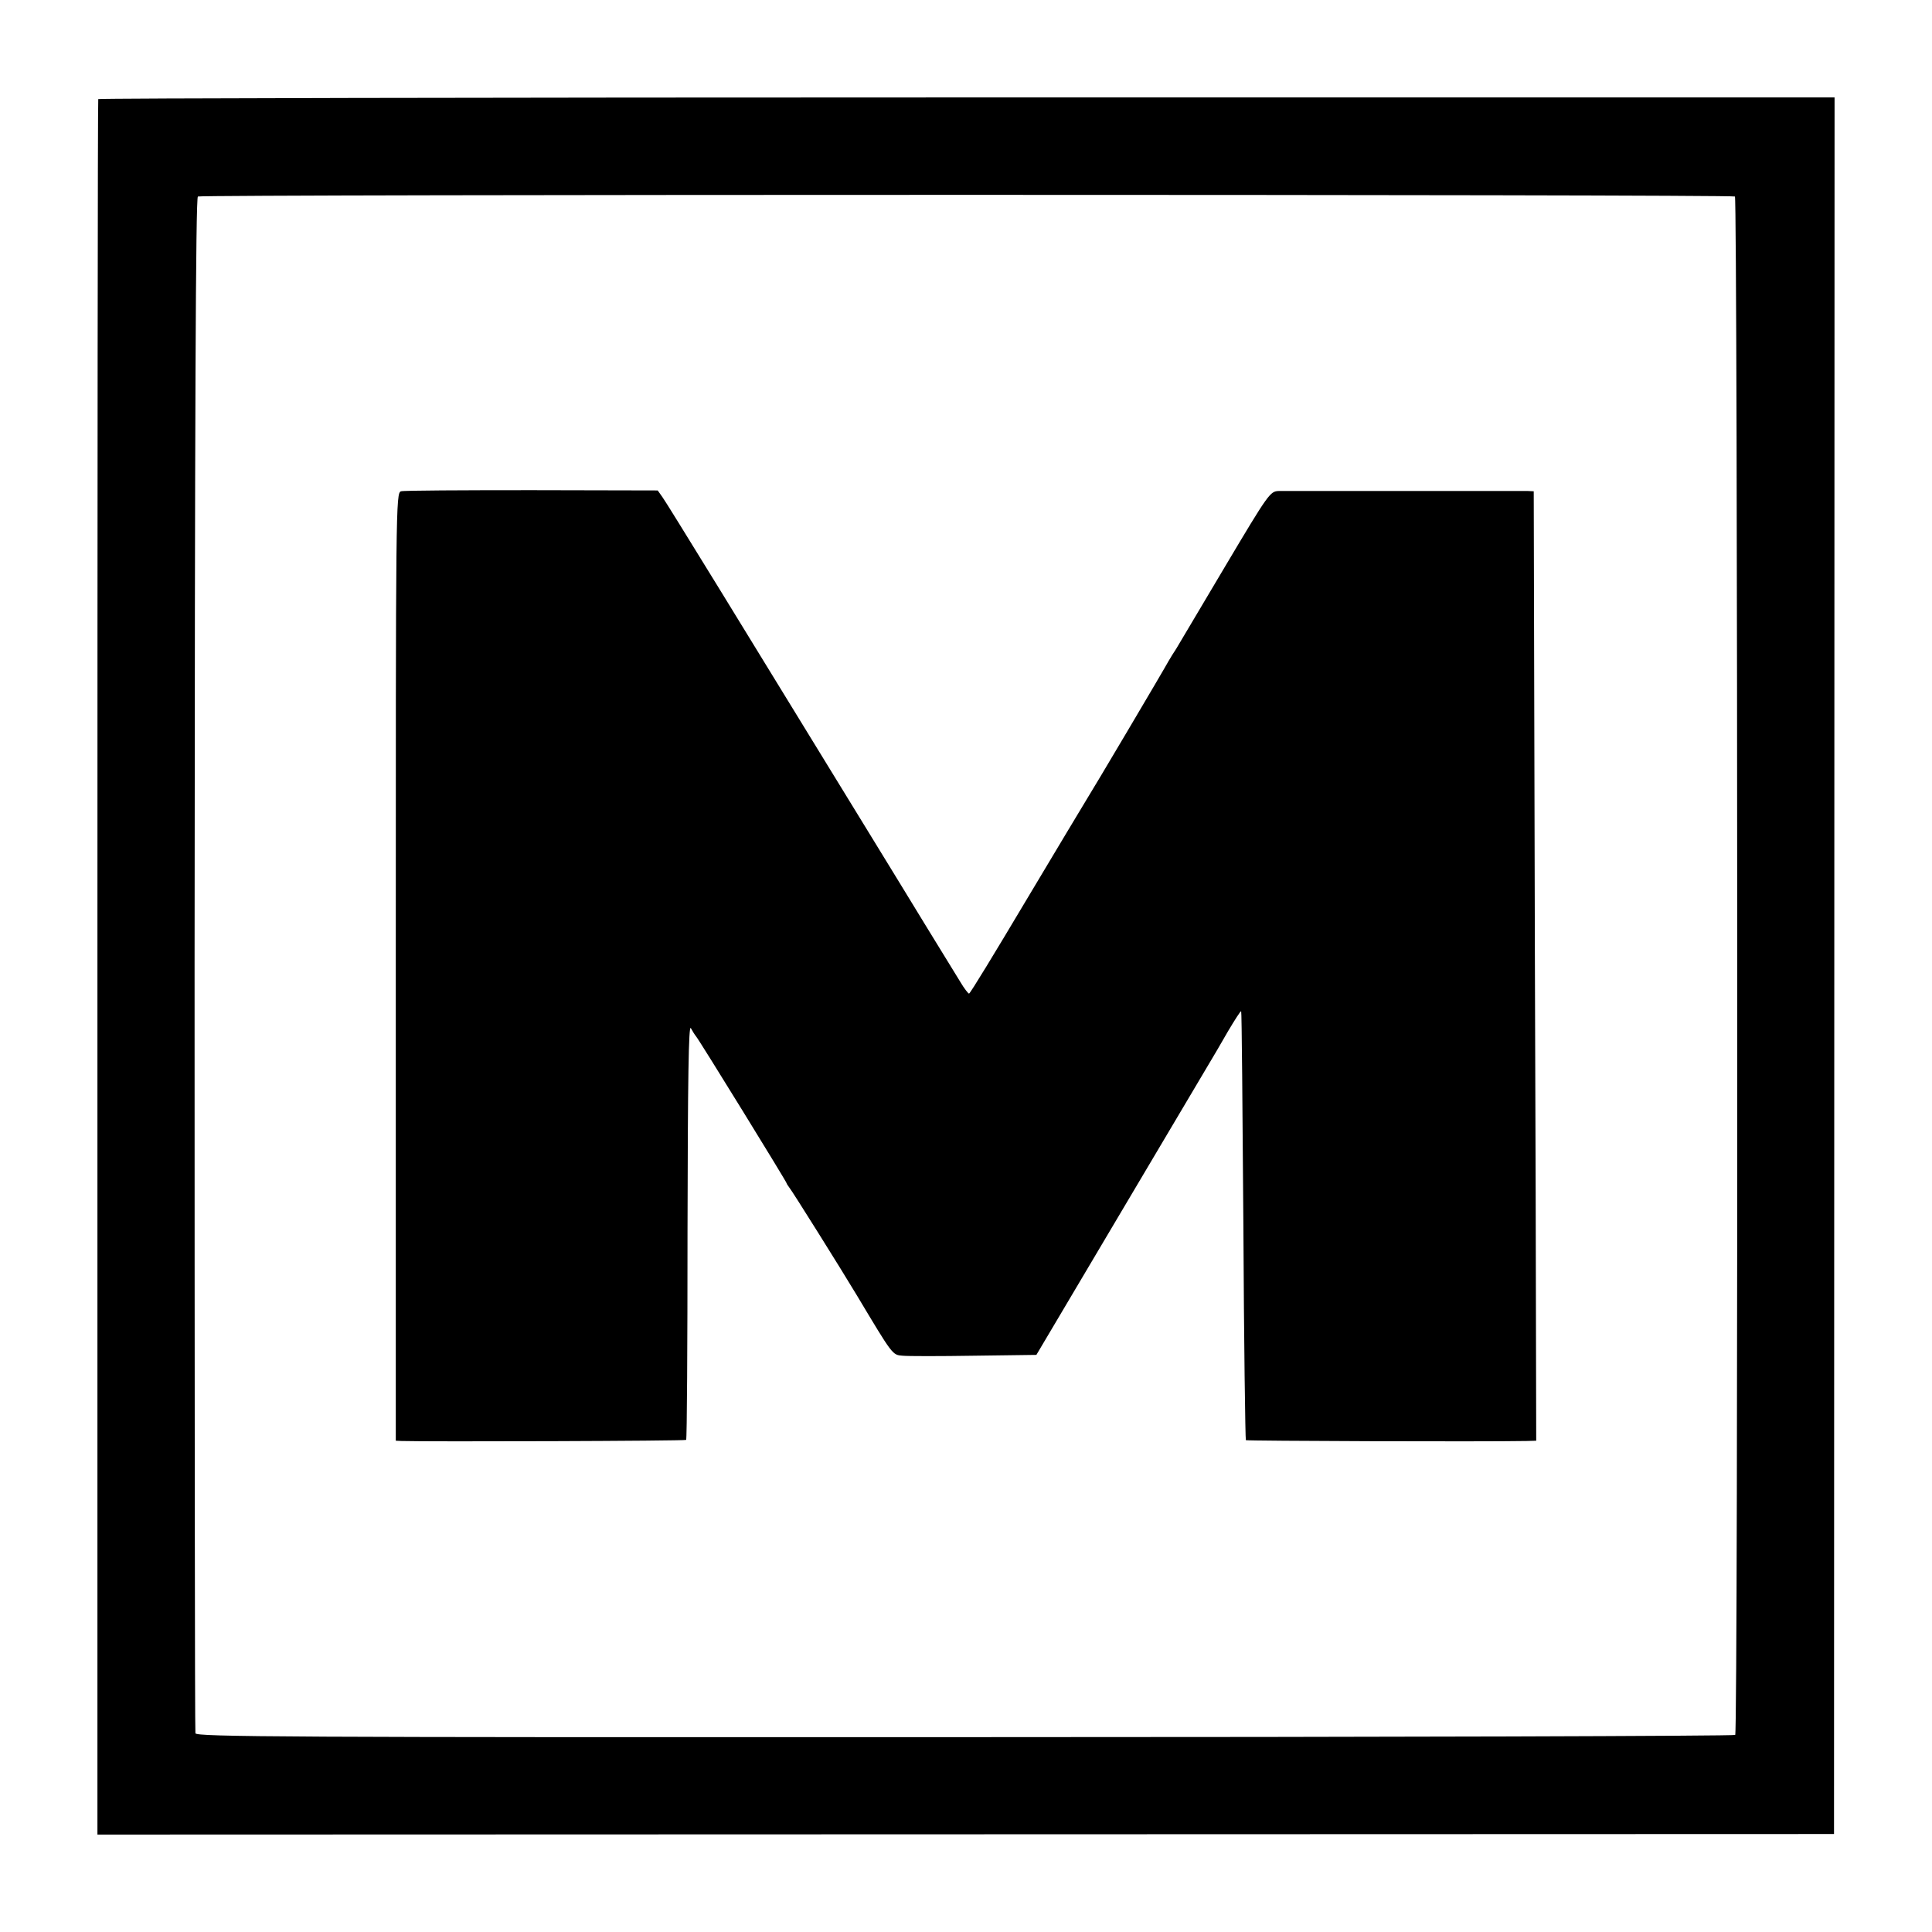
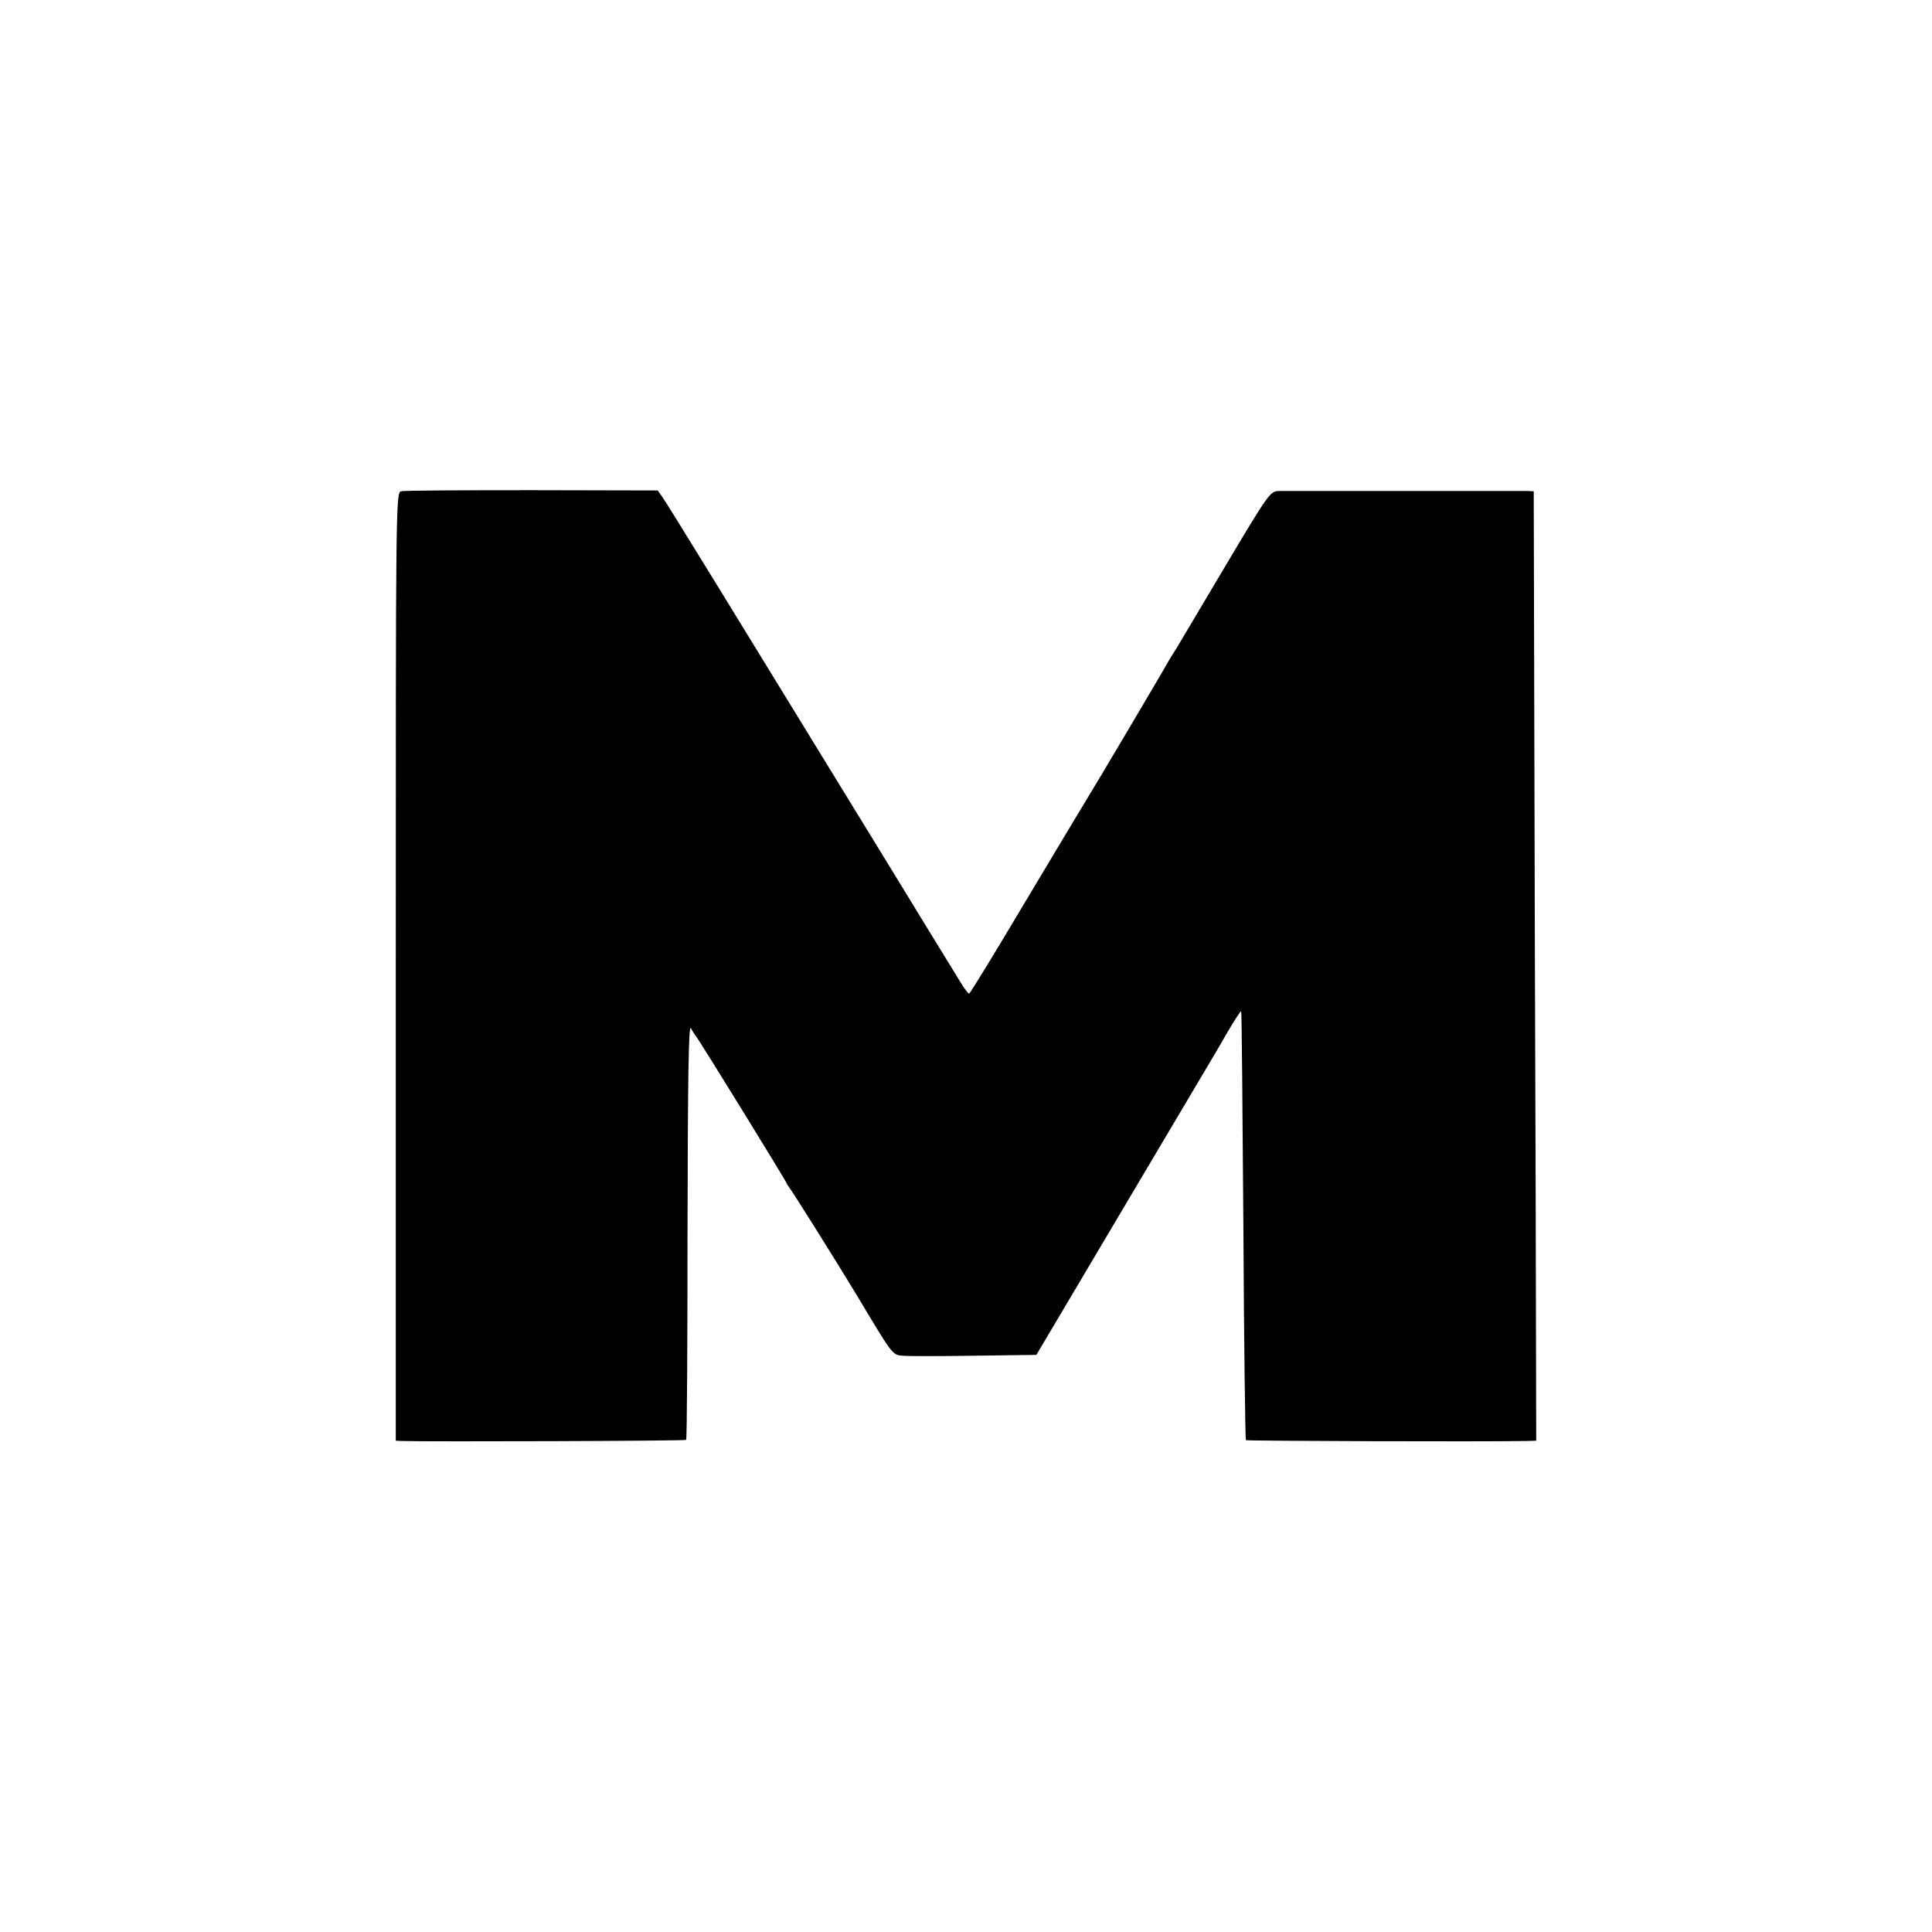
<svg xmlns="http://www.w3.org/2000/svg" version="1.0" width="700pt" height="700pt" viewBox="0 0 700 700" preserveAspectRatio="xMidYMid meet">
  <g transform="translate(0,700) scale(0.1,-0.1)" fill="#000000" stroke="none">
-     <path d="M356 6641 c-2 -3 -3 -1419 -3 -3147 l0 -3141 3146 1 3146 1 1 3146 1 3146 -3144 0 c-1729 0 -3145 -3 -3147 -6z m5930 -353 c10 -7 12 -5564 1 -5574 -4 -4 -1260 -8 -2791 -8 -2468 -1 -2785 1 -2788 14 -2 8 -3 1263 -3 2788 1 2003 4 2775 12 2780 13 8 5555 8 5569 0z" />
    <path d="M1453 5220 c-19 -5 -19 -55 -19 -1722 l0 -1718 21 -1 c94 -3 1027 0 1031 4 3 3 5 344 5 758 1 554 4 748 12 734 6 -11 14 -24 19 -30 12 -14 328 -527 328 -532 0 -2 5 -9 10 -16 9 -10 188 -296 245 -391 130 -217 128 -215 165 -218 19 -2 136 -2 260 0 l225 3 300 506 c165 278 311 524 325 548 14 23 45 76 69 118 25 42 46 75 48 73 2 -1 5 -351 8 -776 2 -425 7 -775 9 -778 4 -3 856 -6 1017 -3 l35 1 -2 898 c-2 493 -4 1267 -5 1720 l-2 822 -21 1 c-27 0 -861 0 -903 0 -31 -1 -37 -9 -194 -273 -89 -150 -169 -284 -177 -298 -9 -14 -22 -34 -28 -45 -19 -35 -276 -469 -299 -505 -12 -19 -111 -185 -220 -367 -109 -183 -200 -333 -204 -333 -3 0 -18 19 -32 43 -14 23 -69 112 -121 197 -52 85 -144 236 -205 335 -468 764 -738 1204 -753 1224 l-17 24 -456 1 c-251 0 -464 -1 -474 -4z" />
  </g>
</svg>